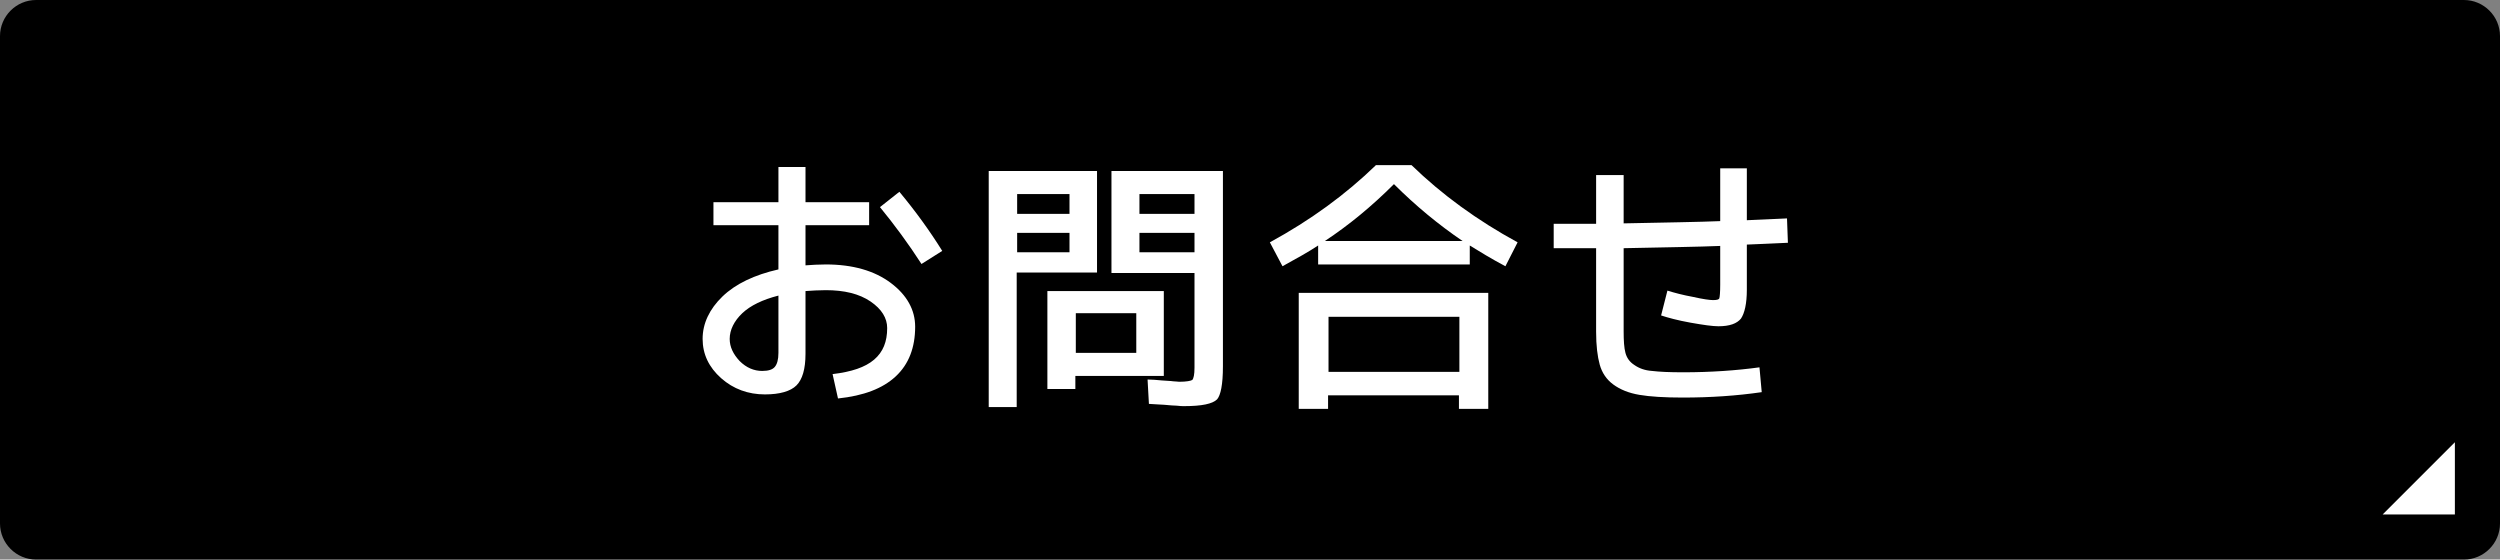
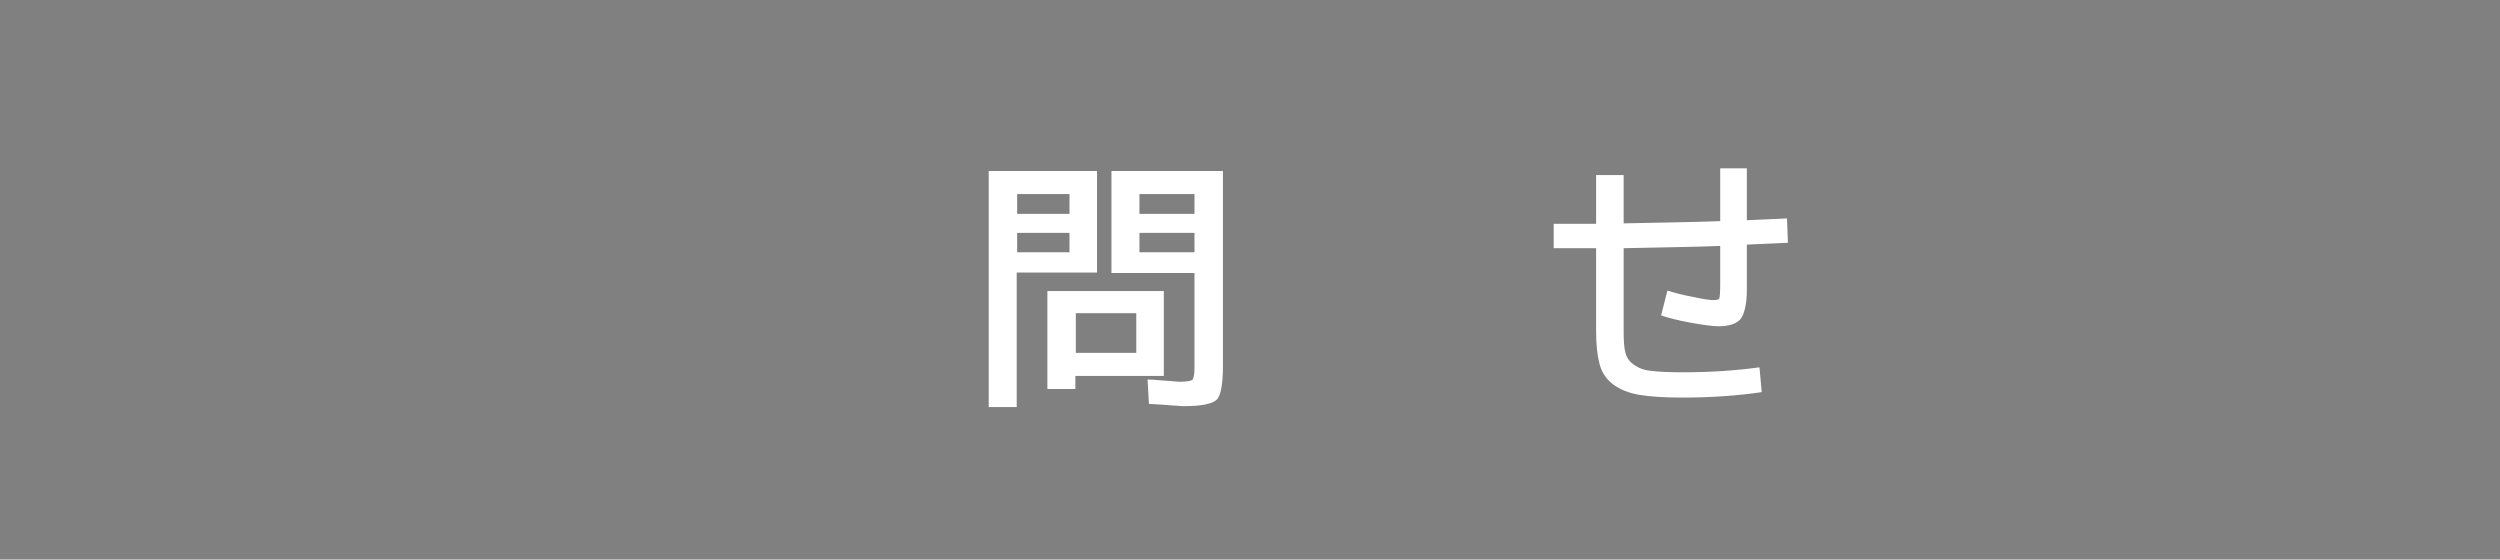
<svg xmlns="http://www.w3.org/2000/svg" version="1.1" id="レイヤー_1" x="0px" y="0px" width="554px" height="124px" viewBox="0 0 554 124" style="enable-background:new 0 0 554 124;" xml:space="preserve">
  <rect x="0" y="0" width="554" height="124" fill="#808080" stroke="none" />
  <style type="text/css">
	.st0{fill:#FFFFFF;}
</style>
  <g>
-     <path d="M0,8c0-4.4,3.6-8,8-8h538c4.4,0,8,3.6,8,8v108c0,4.4-3.6,8-8,8H8c-4.4,0-8-3.6-8-8V8z" />
-   </g>
+     </g>
  <g>
    <g>
-       <path class="st0" d="M158.1,44.8h14.4V37h6v7.8h14.1v5.1h-14.1v8.9c1.4-0.1,2.9-0.2,4.5-0.2c6,0,10.8,1.4,14.4,4.1    c3.6,2.7,5.4,6,5.4,9.7c0,4.6-1.4,8.3-4.3,11s-7.1,4.3-12.8,4.9l-1.2-5.4c4.2-0.5,7.2-1.5,9.2-3.2c2-1.7,2.9-4,2.9-7    c0-2.2-1.2-4.2-3.7-5.9c-2.5-1.7-5.8-2.5-9.9-2.5c-1.6,0-3.1,0.1-4.5,0.2v13.9c0,3.4-0.7,5.7-2,7c-1.3,1.3-3.7,2-7,2    c-3.7,0-7-1.2-9.7-3.6c-2.7-2.4-4.1-5.3-4.1-8.7c0-3.4,1.5-6.6,4.4-9.4c2.9-2.8,7.1-4.8,12.4-6v-9.8h-14.4V44.8z M172.5,65.5    c-3.5,0.9-6.2,2.2-8,3.9s-2.8,3.7-2.8,5.7c0,1.8,0.8,3.4,2.2,4.9c1.5,1.5,3.2,2.2,5,2.2c1.4,0,2.3-0.3,2.8-0.9    c0.5-0.6,0.8-1.6,0.8-3.1V65.5z M195,45.9l4.3-3.4c3.5,4.2,6.7,8.6,9.5,13.1l-4.6,2.9C201.3,54,198.2,49.8,195,45.9z" />
-       <path class="st0" d="M219.1,90.3V37.9h24v22.5h-17.8v29.8H219.1z M225.4,47.4h11.6V43h-11.6V47.4z M225.4,51.6v4.3h11.6v-4.3    H225.4z M238.3,83.2v3h-6.2V64.5h25.8v18.8H238.3z M251.8,69.4h-13.4v8.8h13.4V69.4z M262.4,90c-0.4,0-0.9,0-1.6-0.1    c-0.7,0-1.6-0.1-2.8-0.2c-1.2-0.1-2.4-0.1-3.4-0.2l-0.3-5.4c1,0,2,0.1,3.1,0.2c1.1,0.1,2,0.1,2.6,0.2c0.6,0,1,0.1,1.3,0.1    c1.6,0,2.6-0.2,2.9-0.4c0.3-0.3,0.5-1.2,0.5-2.7v-21h-18.4V37.9H271v43.3c0,4-0.5,6.4-1.3,7.3C268.7,89.5,266.3,90,262.4,90z     M264.7,47.4V43h-12.2v4.4H264.7z M264.7,51.6h-12.2v4.3h12.2V51.6z" />
-       <path class="st0" d="M281.4,53.7c9-4.9,16.8-10.6,23.5-17.1h7.9c6.7,6.5,14.5,12.2,23.5,17.1l-2.7,5.3c-3.2-1.7-5.8-3.3-7.9-4.6    v4.2h-33.6v-4.2c-2.1,1.4-4.8,2.9-7.9,4.6L281.4,53.7z M294.3,87.6v3h-6.5V64.9h42v25.7h-6.5v-3H294.3z M293.6,53.4h30.5    c-5.3-3.6-10.4-7.8-15.2-12.6C304,45.7,298.9,49.9,293.6,53.4z M323.4,82.5V70.2h-29v12.2H323.4z" />
+       <path class="st0" d="M219.1,90.3V37.9h24v22.5h-17.8v29.8H219.1z M225.4,47.4h11.6V43h-11.6V47.4z M225.4,51.6v4.3h11.6v-4.3    H225.4z M238.3,83.2v3h-6.2V64.5h25.8v18.8H238.3z M251.8,69.4h-13.4v8.8h13.4V69.4z M262.4,90c-0.4,0-0.9,0-1.6-0.1    c-0.7,0-1.6-0.1-2.8-0.2c-1.2-0.1-2.4-0.1-3.4-0.2l-0.3-5.4c1,0,2,0.1,3.1,0.2c1.1,0.1,2,0.1,2.6,0.2c0.6,0,1,0.1,1.3,0.1    c1.6,0,2.6-0.2,2.9-0.4c0.3-0.3,0.5-1.2,0.5-2.7v-21h-18.4V37.9H271v43.3c0,4-0.5,6.4-1.3,7.3C268.7,89.5,266.3,90,262.4,90z     M264.7,47.4V43h-12.2v4.4H264.7M264.7,51.6h-12.2v4.3h12.2V51.6z" />
      <path class="st0" d="M353.8,38.8h6v10.7c9.5-0.2,16.7-0.3,21.4-0.5V37.3h5.9v11.5c2-0.1,5-0.2,8.9-0.4l0.2,5.4    c-4,0.2-7,0.3-9.1,0.4v10c0,3.1-0.5,5.2-1.3,6.4c-0.9,1.1-2.5,1.7-5,1.7c-1.3,0-3.4-0.3-6.2-0.8c-2.8-0.5-5-1.1-6.5-1.6l1.4-5.5    c1.6,0.5,3.5,1,5.7,1.4c2.2,0.5,3.7,0.7,4.4,0.7c0.8,0,1.3-0.1,1.4-0.4c0.1-0.3,0.2-1.3,0.2-3v-8.6c-4.8,0.2-11.9,0.3-21.4,0.5    v18.4c0,2.1,0.1,3.7,0.4,4.8c0.3,1.1,0.9,2,2,2.7c1,0.7,2.3,1.2,3.9,1.3c1.6,0.2,3.9,0.3,6.9,0.3c6.1,0,11.8-0.4,16.9-1.1l0.5,5.5    c-5.5,0.8-11.3,1.2-17.5,1.2c-4,0-7.3-0.2-9.6-0.6c-2.4-0.4-4.3-1.2-5.8-2.3s-2.5-2.6-3-4.4c-0.5-1.8-0.8-4.2-0.8-7.3V55    c-1.1,0-2.7,0-4.7,0c-2.1,0-3.6,0-4.7,0v-5.4c1,0,2.6,0,4.7,0c2.1,0,3.7,0,4.7,0V38.8z" />
    </g>
  </g>
-   <polygon class="st0" points="544,114 528,114 544,98 " />
</svg>